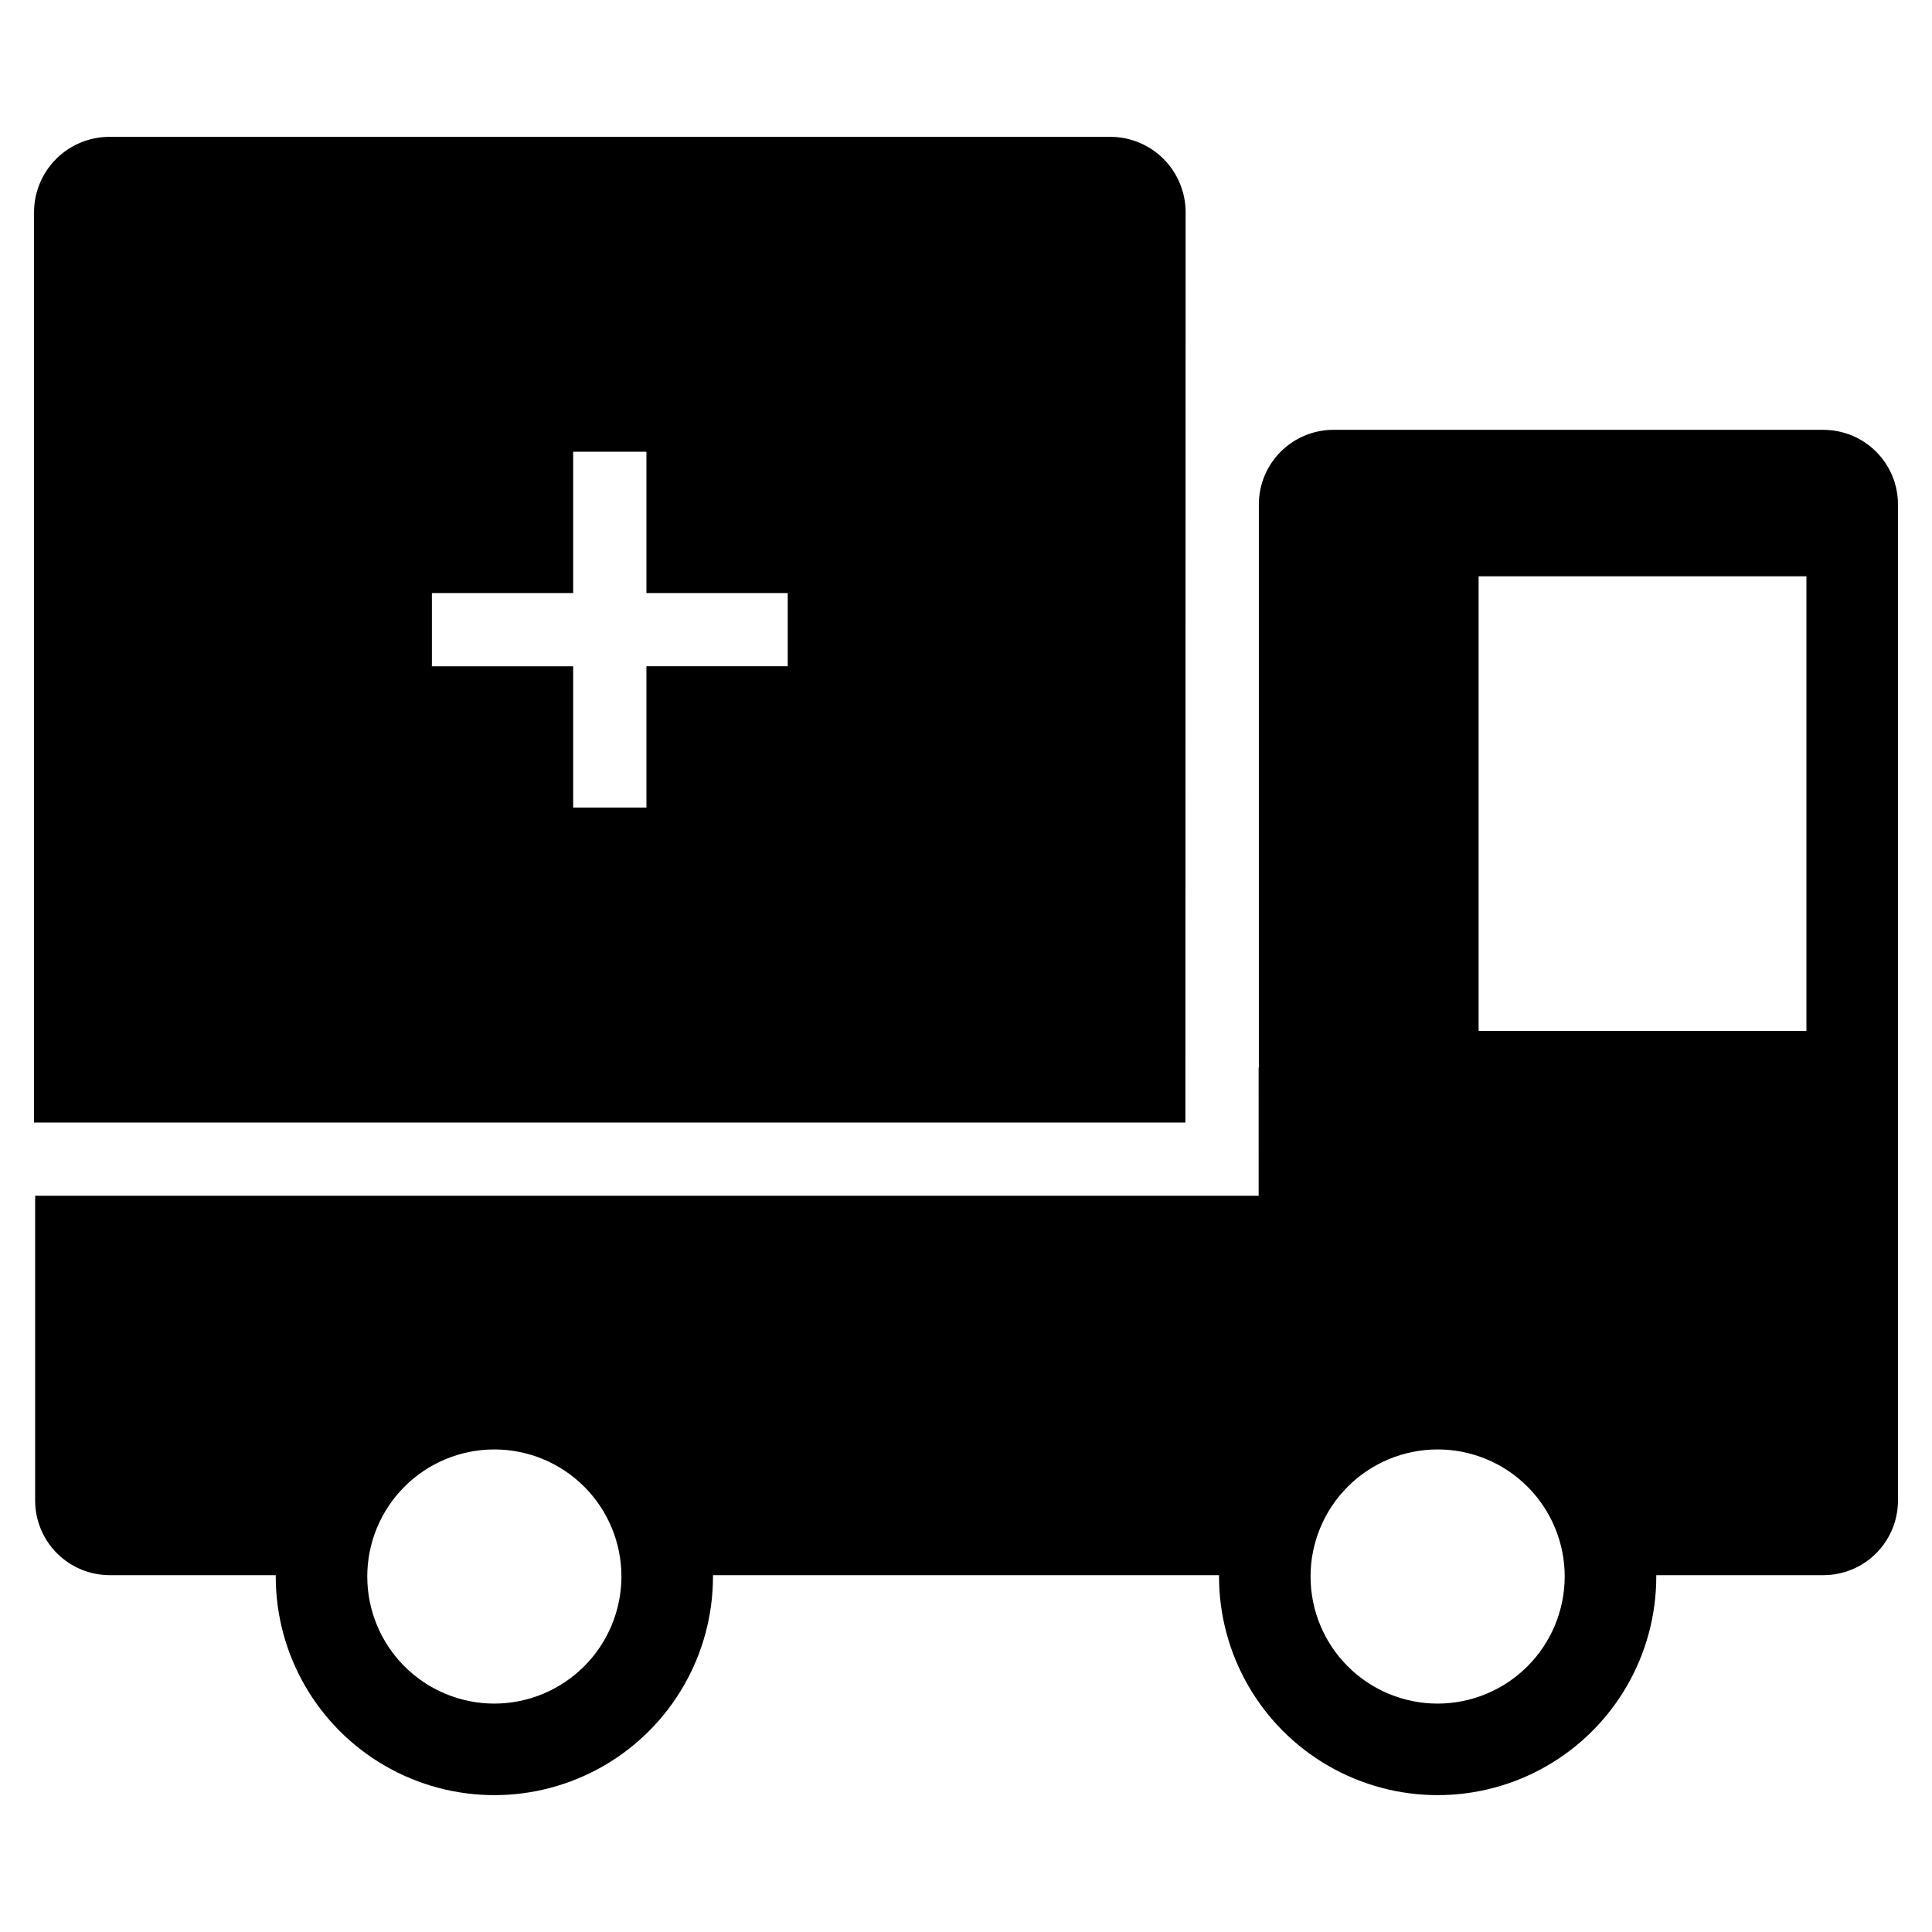
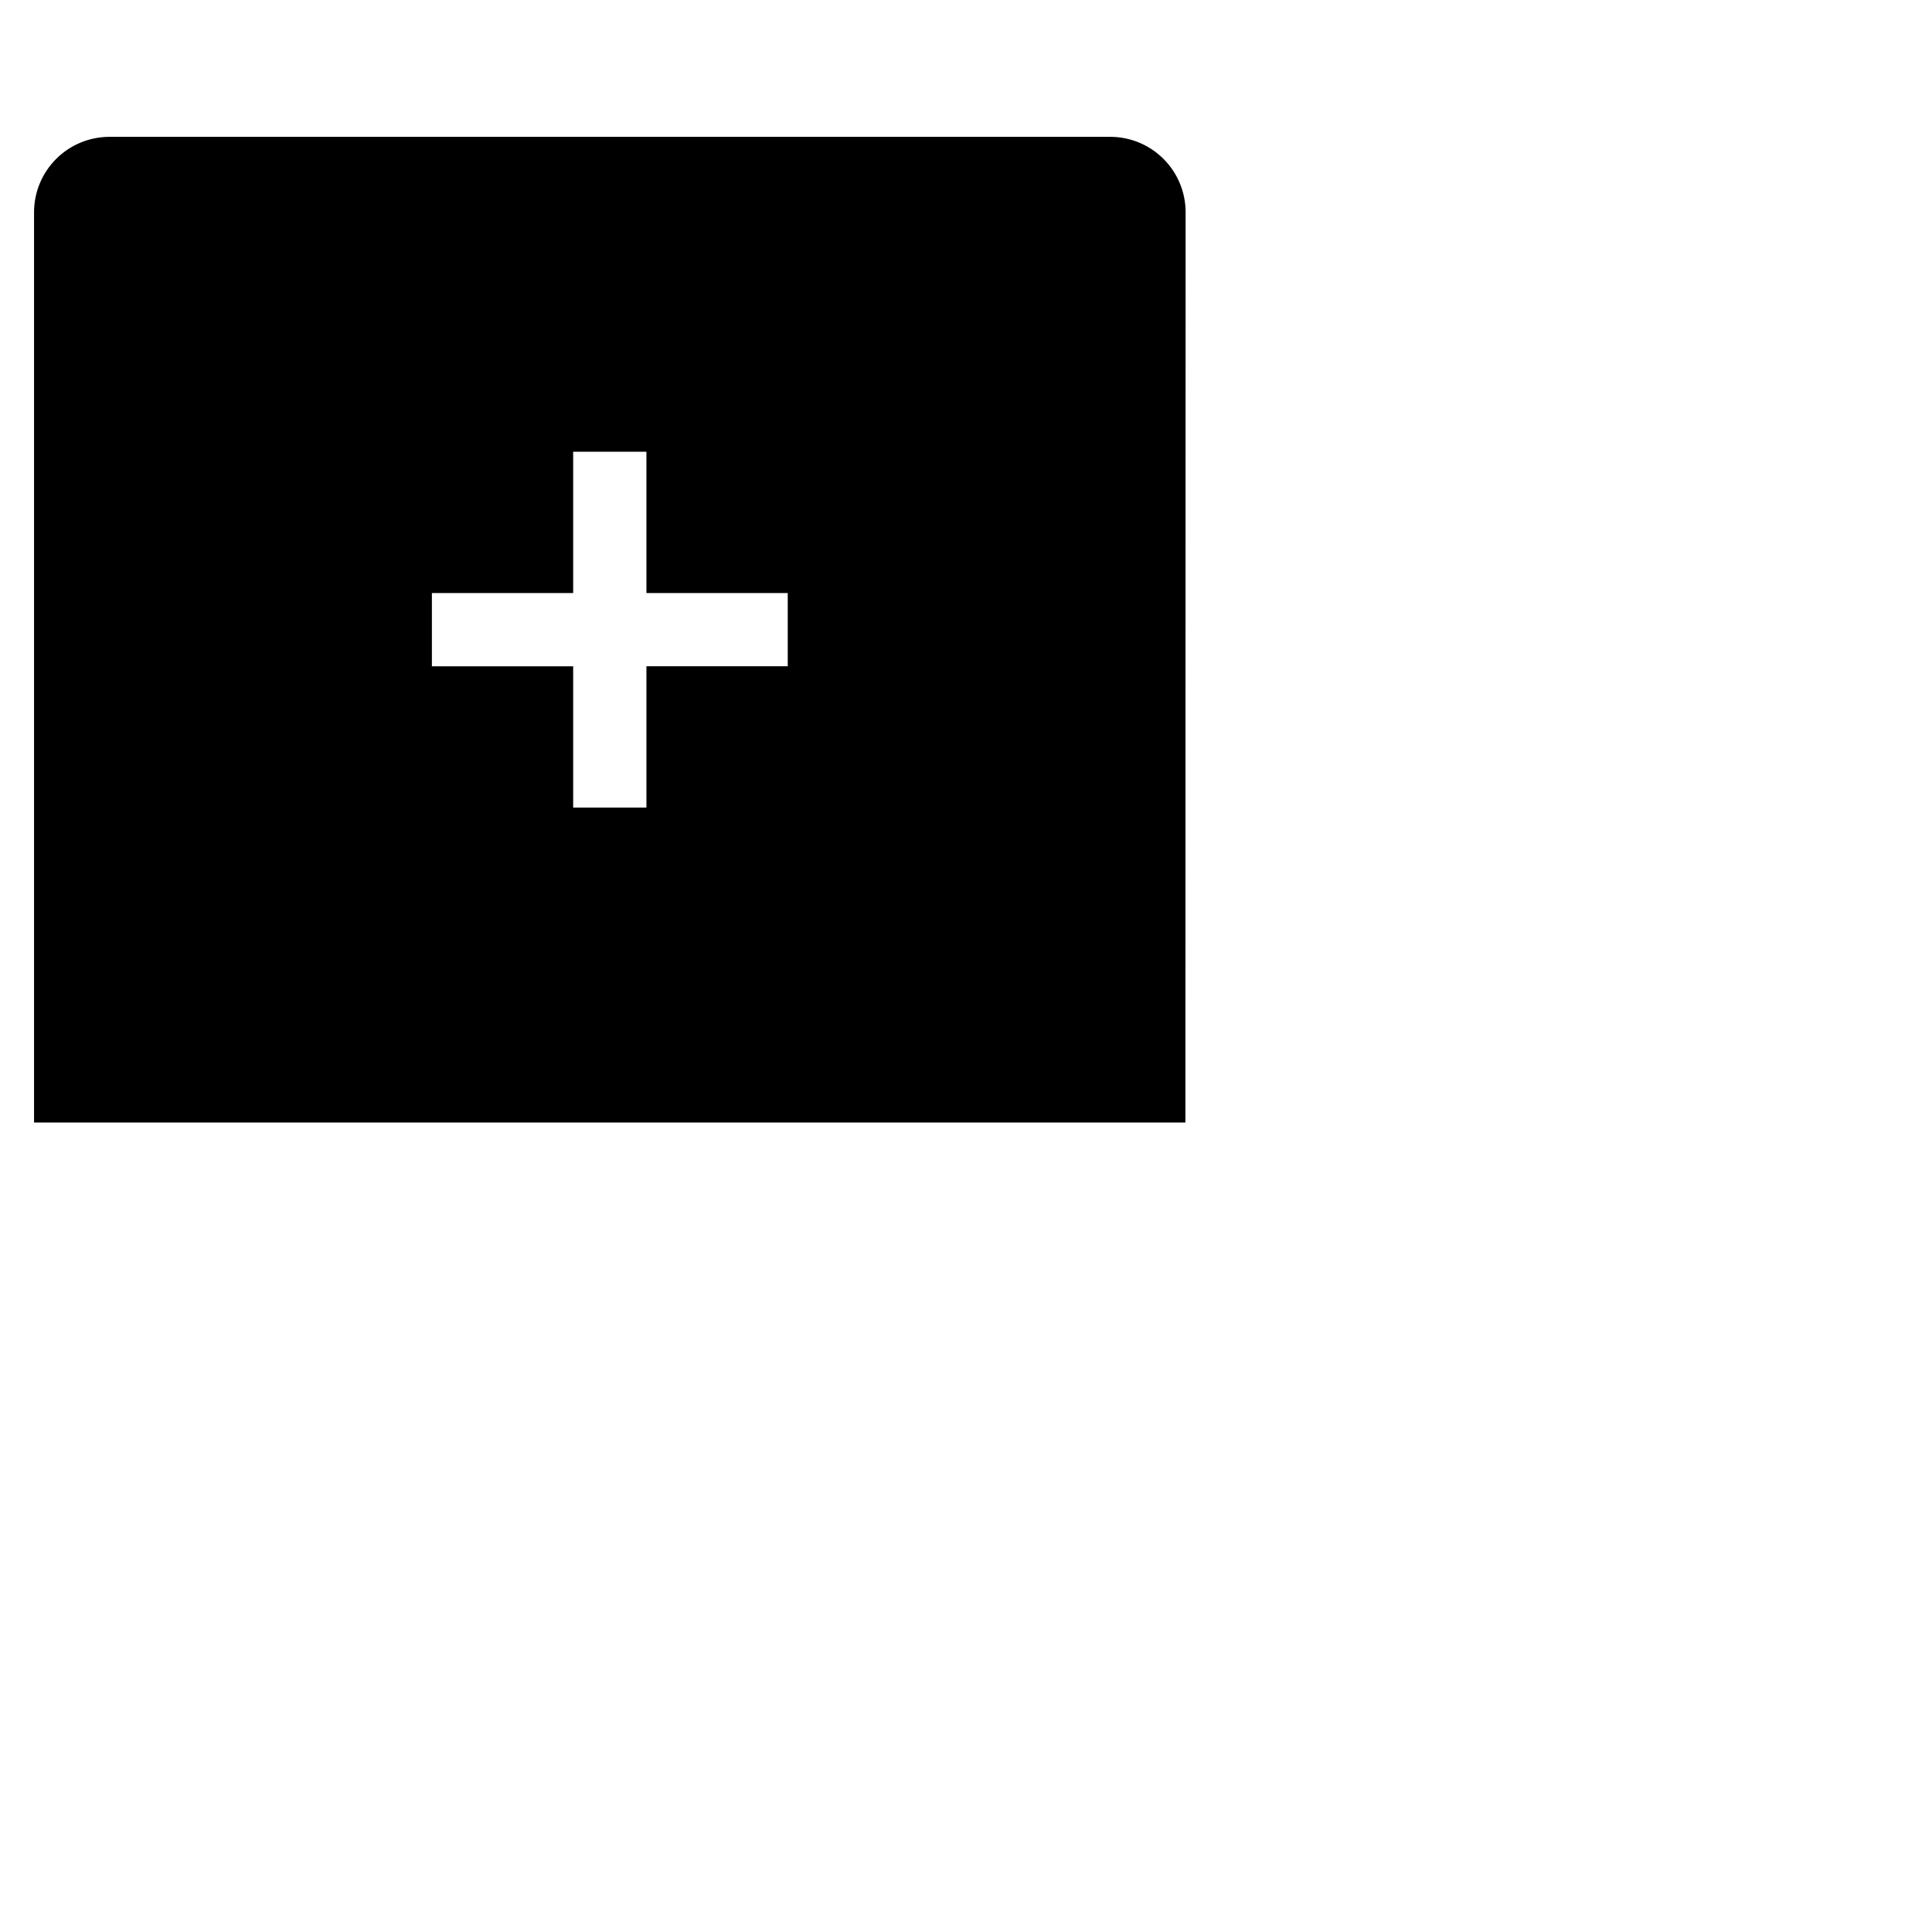
<svg xmlns="http://www.w3.org/2000/svg" fill="#000000" width="800px" height="800px" version="1.1" viewBox="144 144 512 512">
  <g>
    <path d="m458.2 200.26c0.004-0.66-0.027-1.316-0.094-1.973-0.07-0.691-0.176-1.375-0.312-2.059-0.594-2.879-1.812-5.59-3.57-7.945-0.379-0.504-0.785-1-1.215-1.465v-0.004c-3.785-4.176-9.16-6.559-14.801-6.551h-265.2c-5.301 0.004-10.383 2.109-14.129 5.856-3.75 3.746-5.856 8.828-5.856 14.129v241.23h305.12zm-105.44 120.31h-37.449v37.441l-19.414 0.004v-37.441h-37.441v-19.414h37.441v-37.441h19.41l0.004 37.441h37.449z" />
-     <path d="m627.21 257.91h-129.83c-5.242 0-10.27 2.082-13.977 5.789-3.707 3.707-5.793 8.734-5.793 13.98v149.25h-0.059l0.004 33.969h-324.24v80.766c0 5.242 2.082 10.273 5.789 13.98 3.707 3.707 8.734 5.789 13.98 5.789h43.992v0.359c0 20.699 11.043 39.824 28.969 50.176 17.926 10.348 40.008 10.348 57.934 0 17.926-10.352 28.969-29.477 28.969-50.176v-0.359h134.11v0.359c0 20.699 11.043 39.824 28.969 50.176 17.926 10.348 40.012 10.348 57.934 0 17.926-10.352 28.969-29.477 28.969-50.176v-0.359h44.285c5.242 0 10.273-2.082 13.98-5.789s5.789-8.738 5.789-13.98v-263.98c0-5.246-2.082-10.273-5.789-13.98s-8.738-5.789-13.98-5.789zm-352.19 337.56c-8.934 0-17.5-3.547-23.82-9.859-6.316-6.316-9.867-14.883-9.867-23.812-0.004-8.934 3.543-17.5 9.859-23.816 6.316-6.316 14.883-9.867 23.812-9.867 8.934 0 17.5 3.547 23.816 9.863 6.316 6.316 9.867 14.879 9.867 23.812-0.012 8.926-3.562 17.484-9.875 23.797s-14.867 9.867-23.793 9.883zm249.97 0c-8.934 0-17.5-3.551-23.816-9.867-6.312-6.312-9.863-14.879-9.863-23.812 0-8.93 3.551-17.496 9.863-23.812 6.316-6.316 14.883-9.863 23.816-9.863 8.93 0 17.496 3.547 23.812 9.863 6.316 6.316 9.863 14.883 9.863 23.812-0.008 8.93-3.562 17.488-9.875 23.805-6.312 6.312-14.875 9.863-23.801 9.875zm97.73-178.25h-86.871v-120.49h86.871z" />
  </g>
</svg>